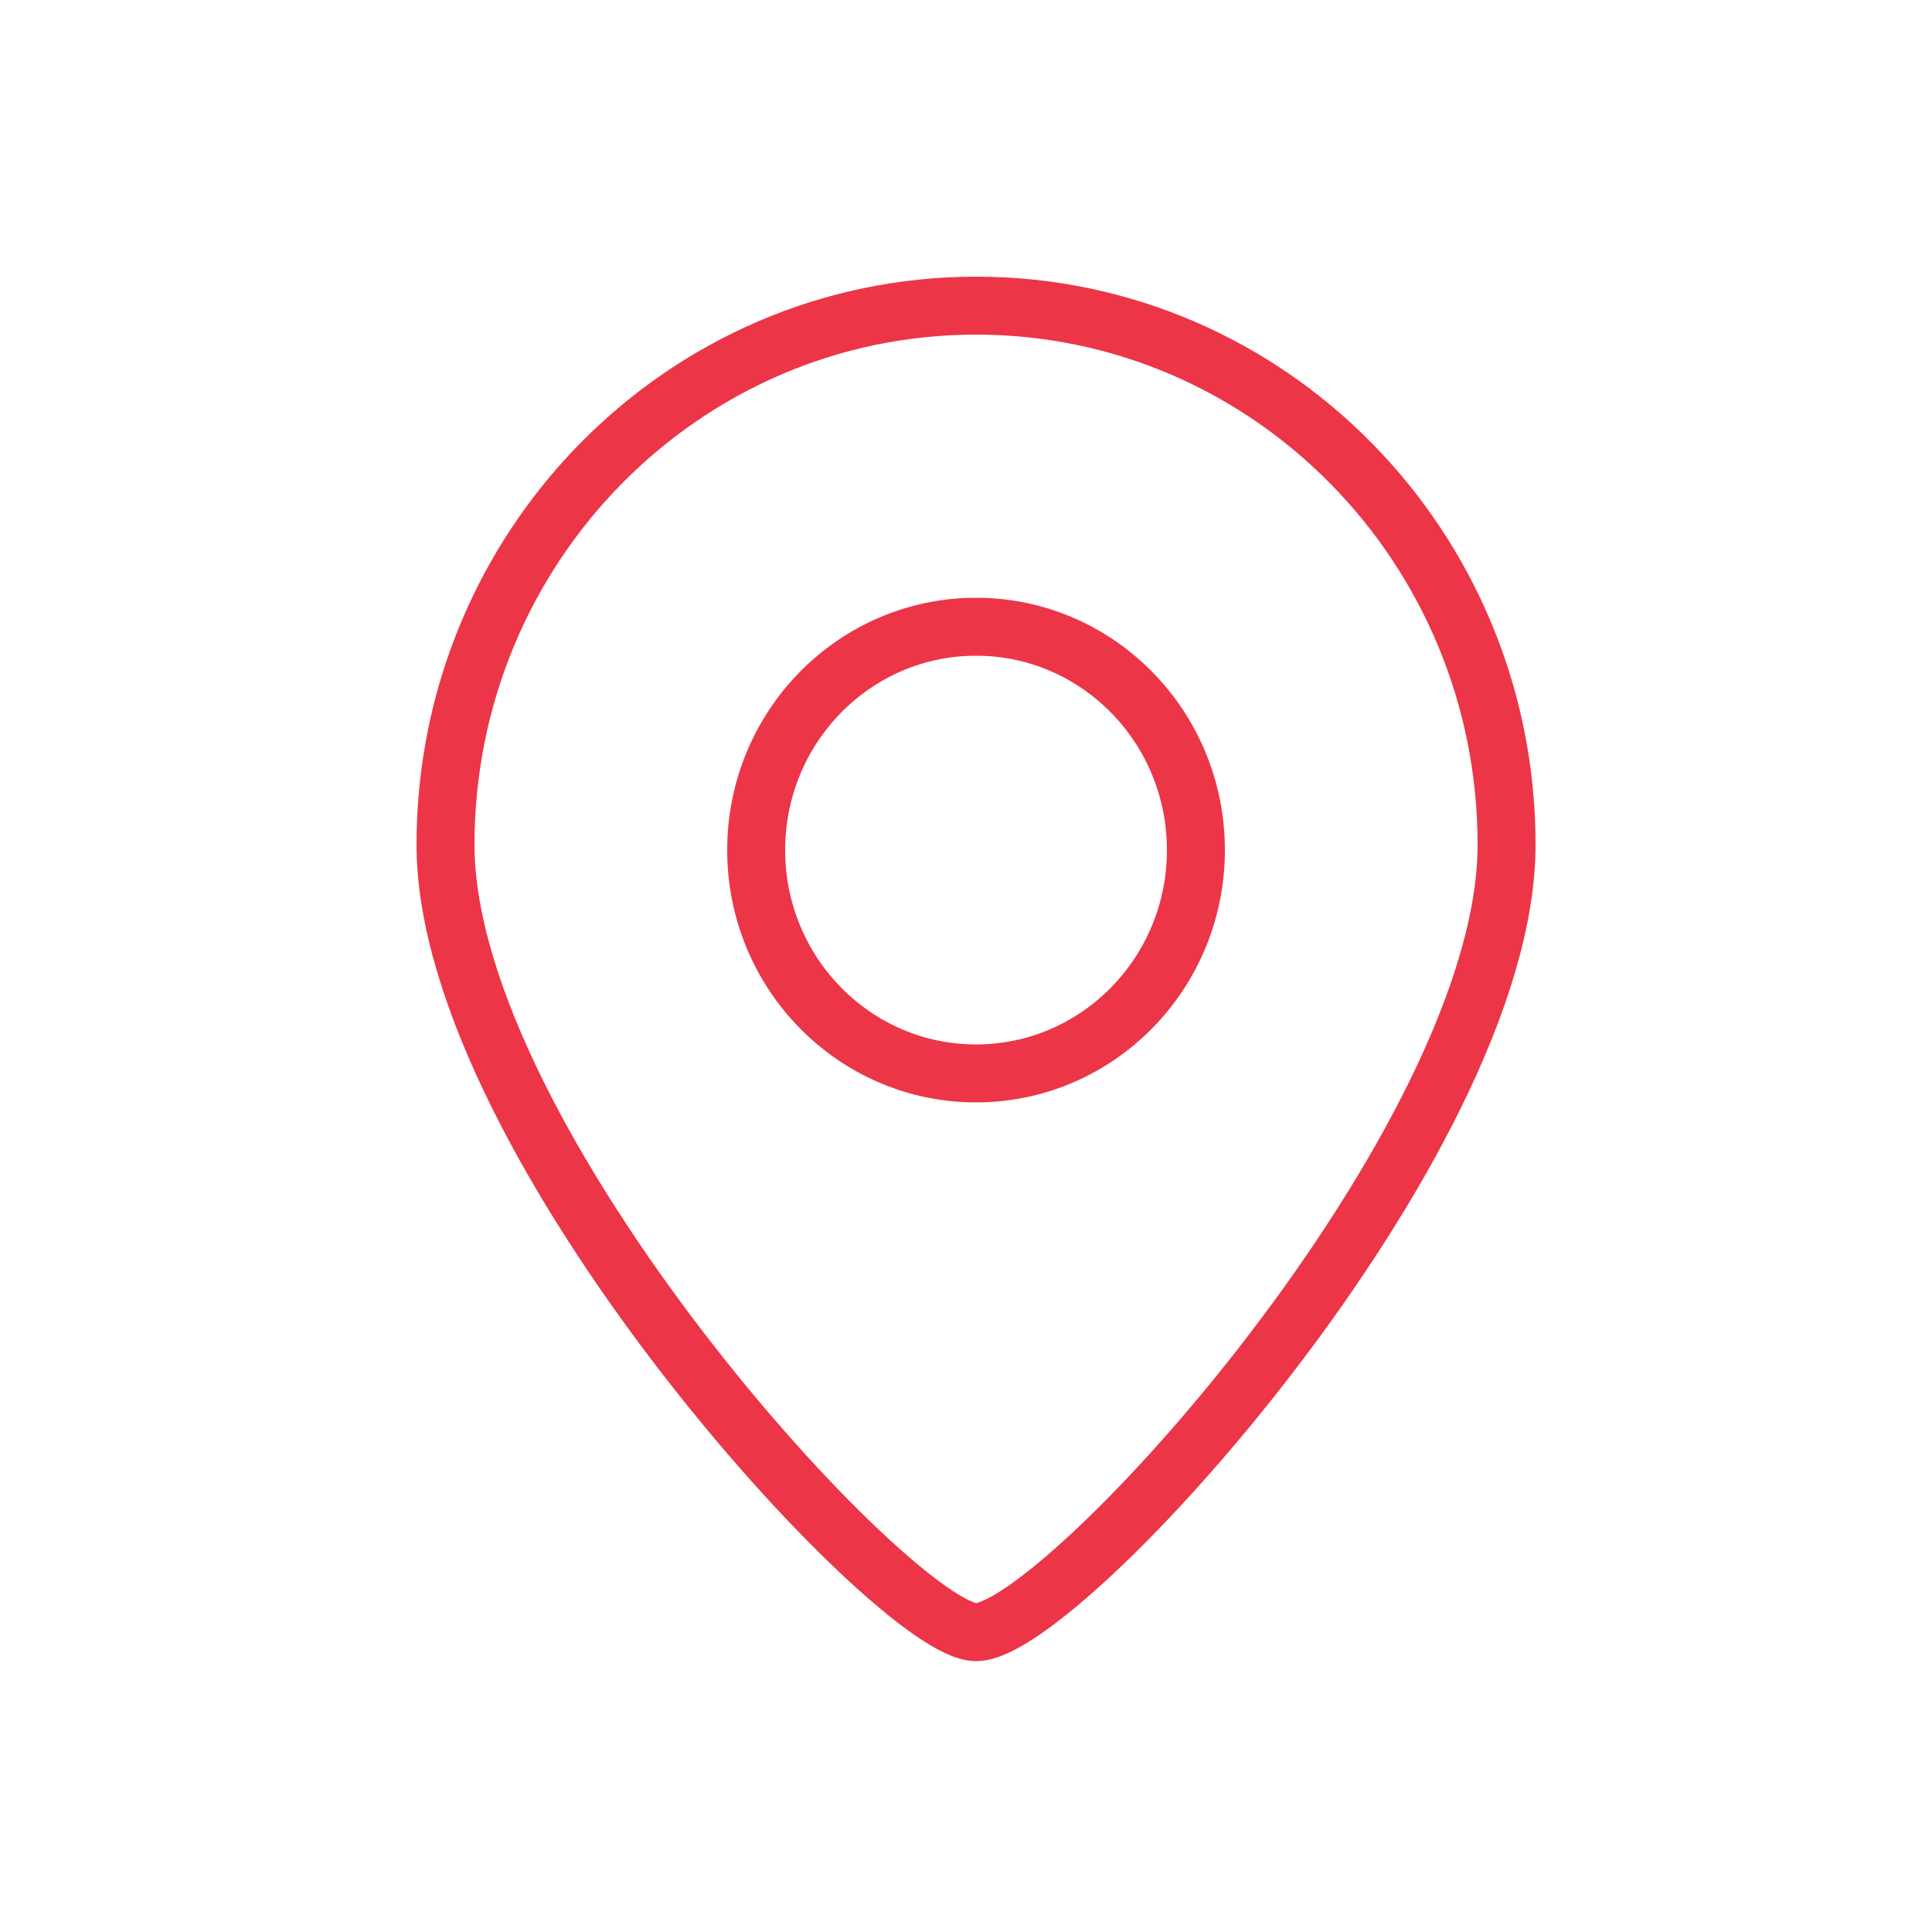
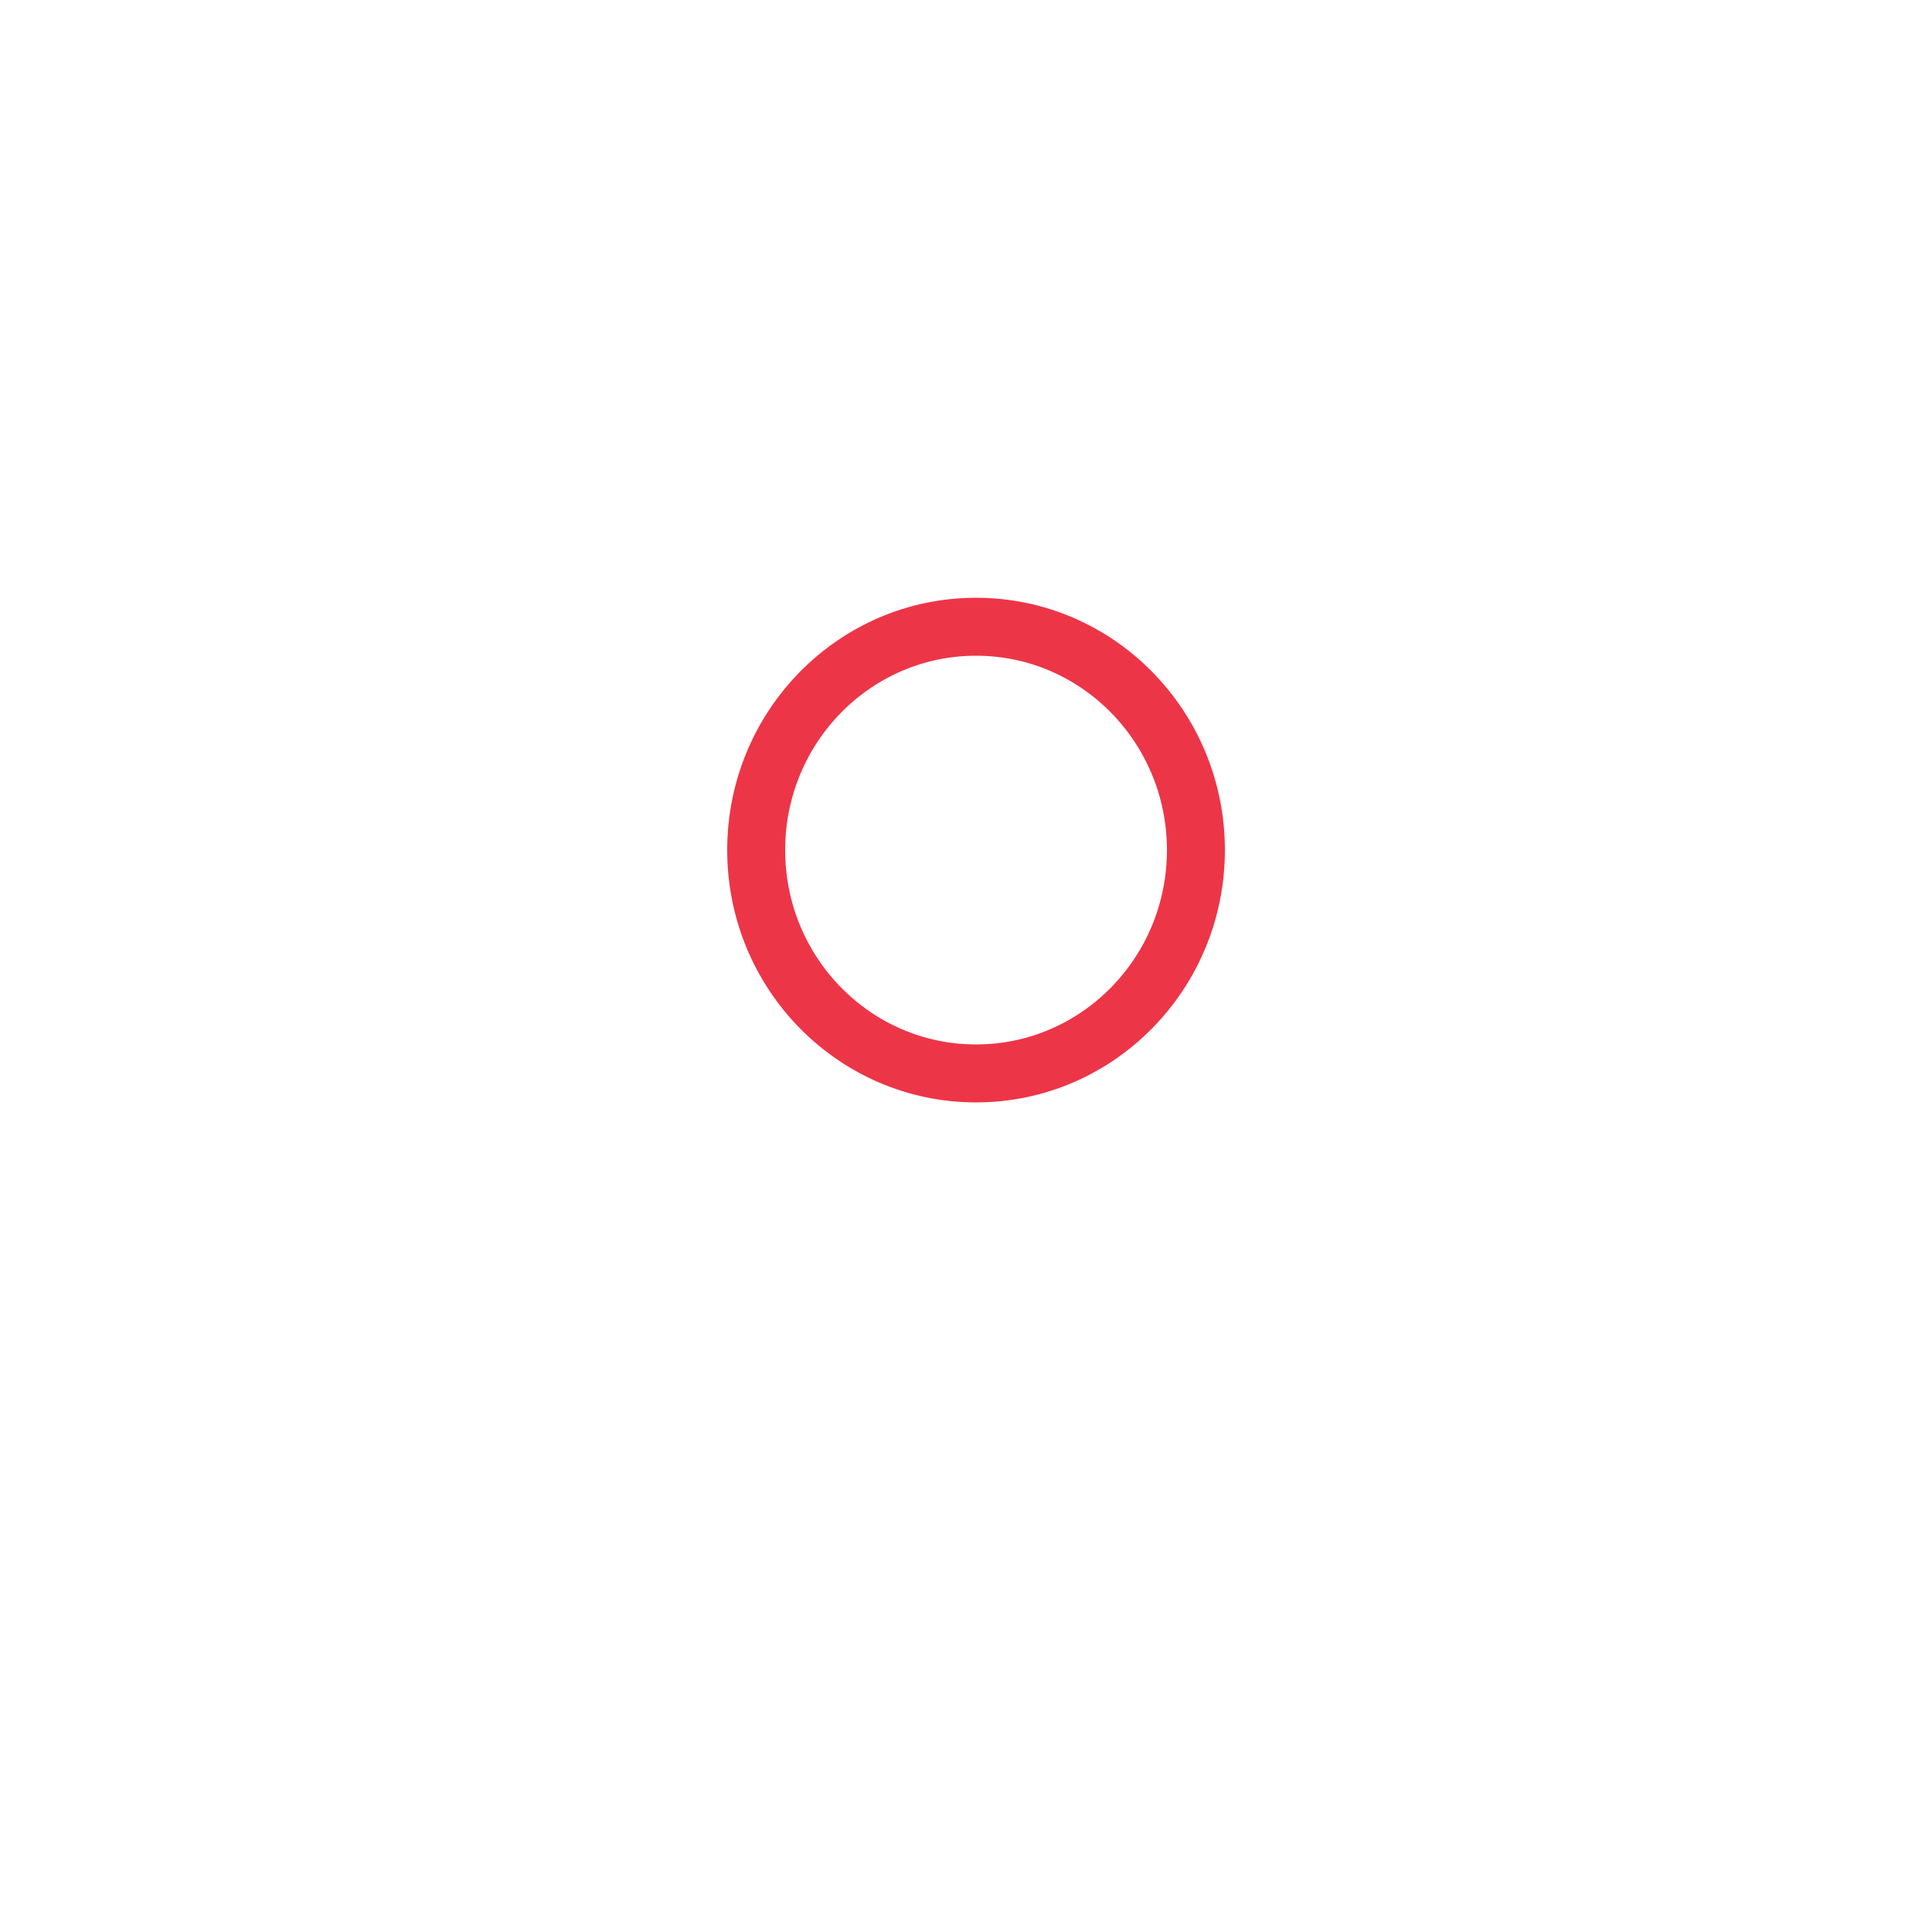
<svg xmlns="http://www.w3.org/2000/svg" width="100" height="100" viewBox="0 0 100 100">
  <defs>
    <style>      .cls-1, .cls-2 {        fill: none;      }      .cls-2 {        stroke: #ed3548;        stroke-miterlimit: 10;        stroke-width: 3px;      }    </style>
  </defs>
  <g id="Layer_1" data-name="Layer 1">
    <rect class="cls-1" width="100" height="100" />
  </g>
  <g id="Layer_4" data-name="Layer 4">
    <g>
-       <path class="cls-2" d="M77.98,43.72c0,15.41-23,40.76-27.46,40.76-4.18,0-27.46-25.36-27.46-40.76s12.29-27.9,27.46-27.9,27.46,12.49,27.46,27.9Z" />
      <ellipse class="cls-2" cx="50.52" cy="44" rx="11.38" ry="11.56" />
    </g>
  </g>
</svg>